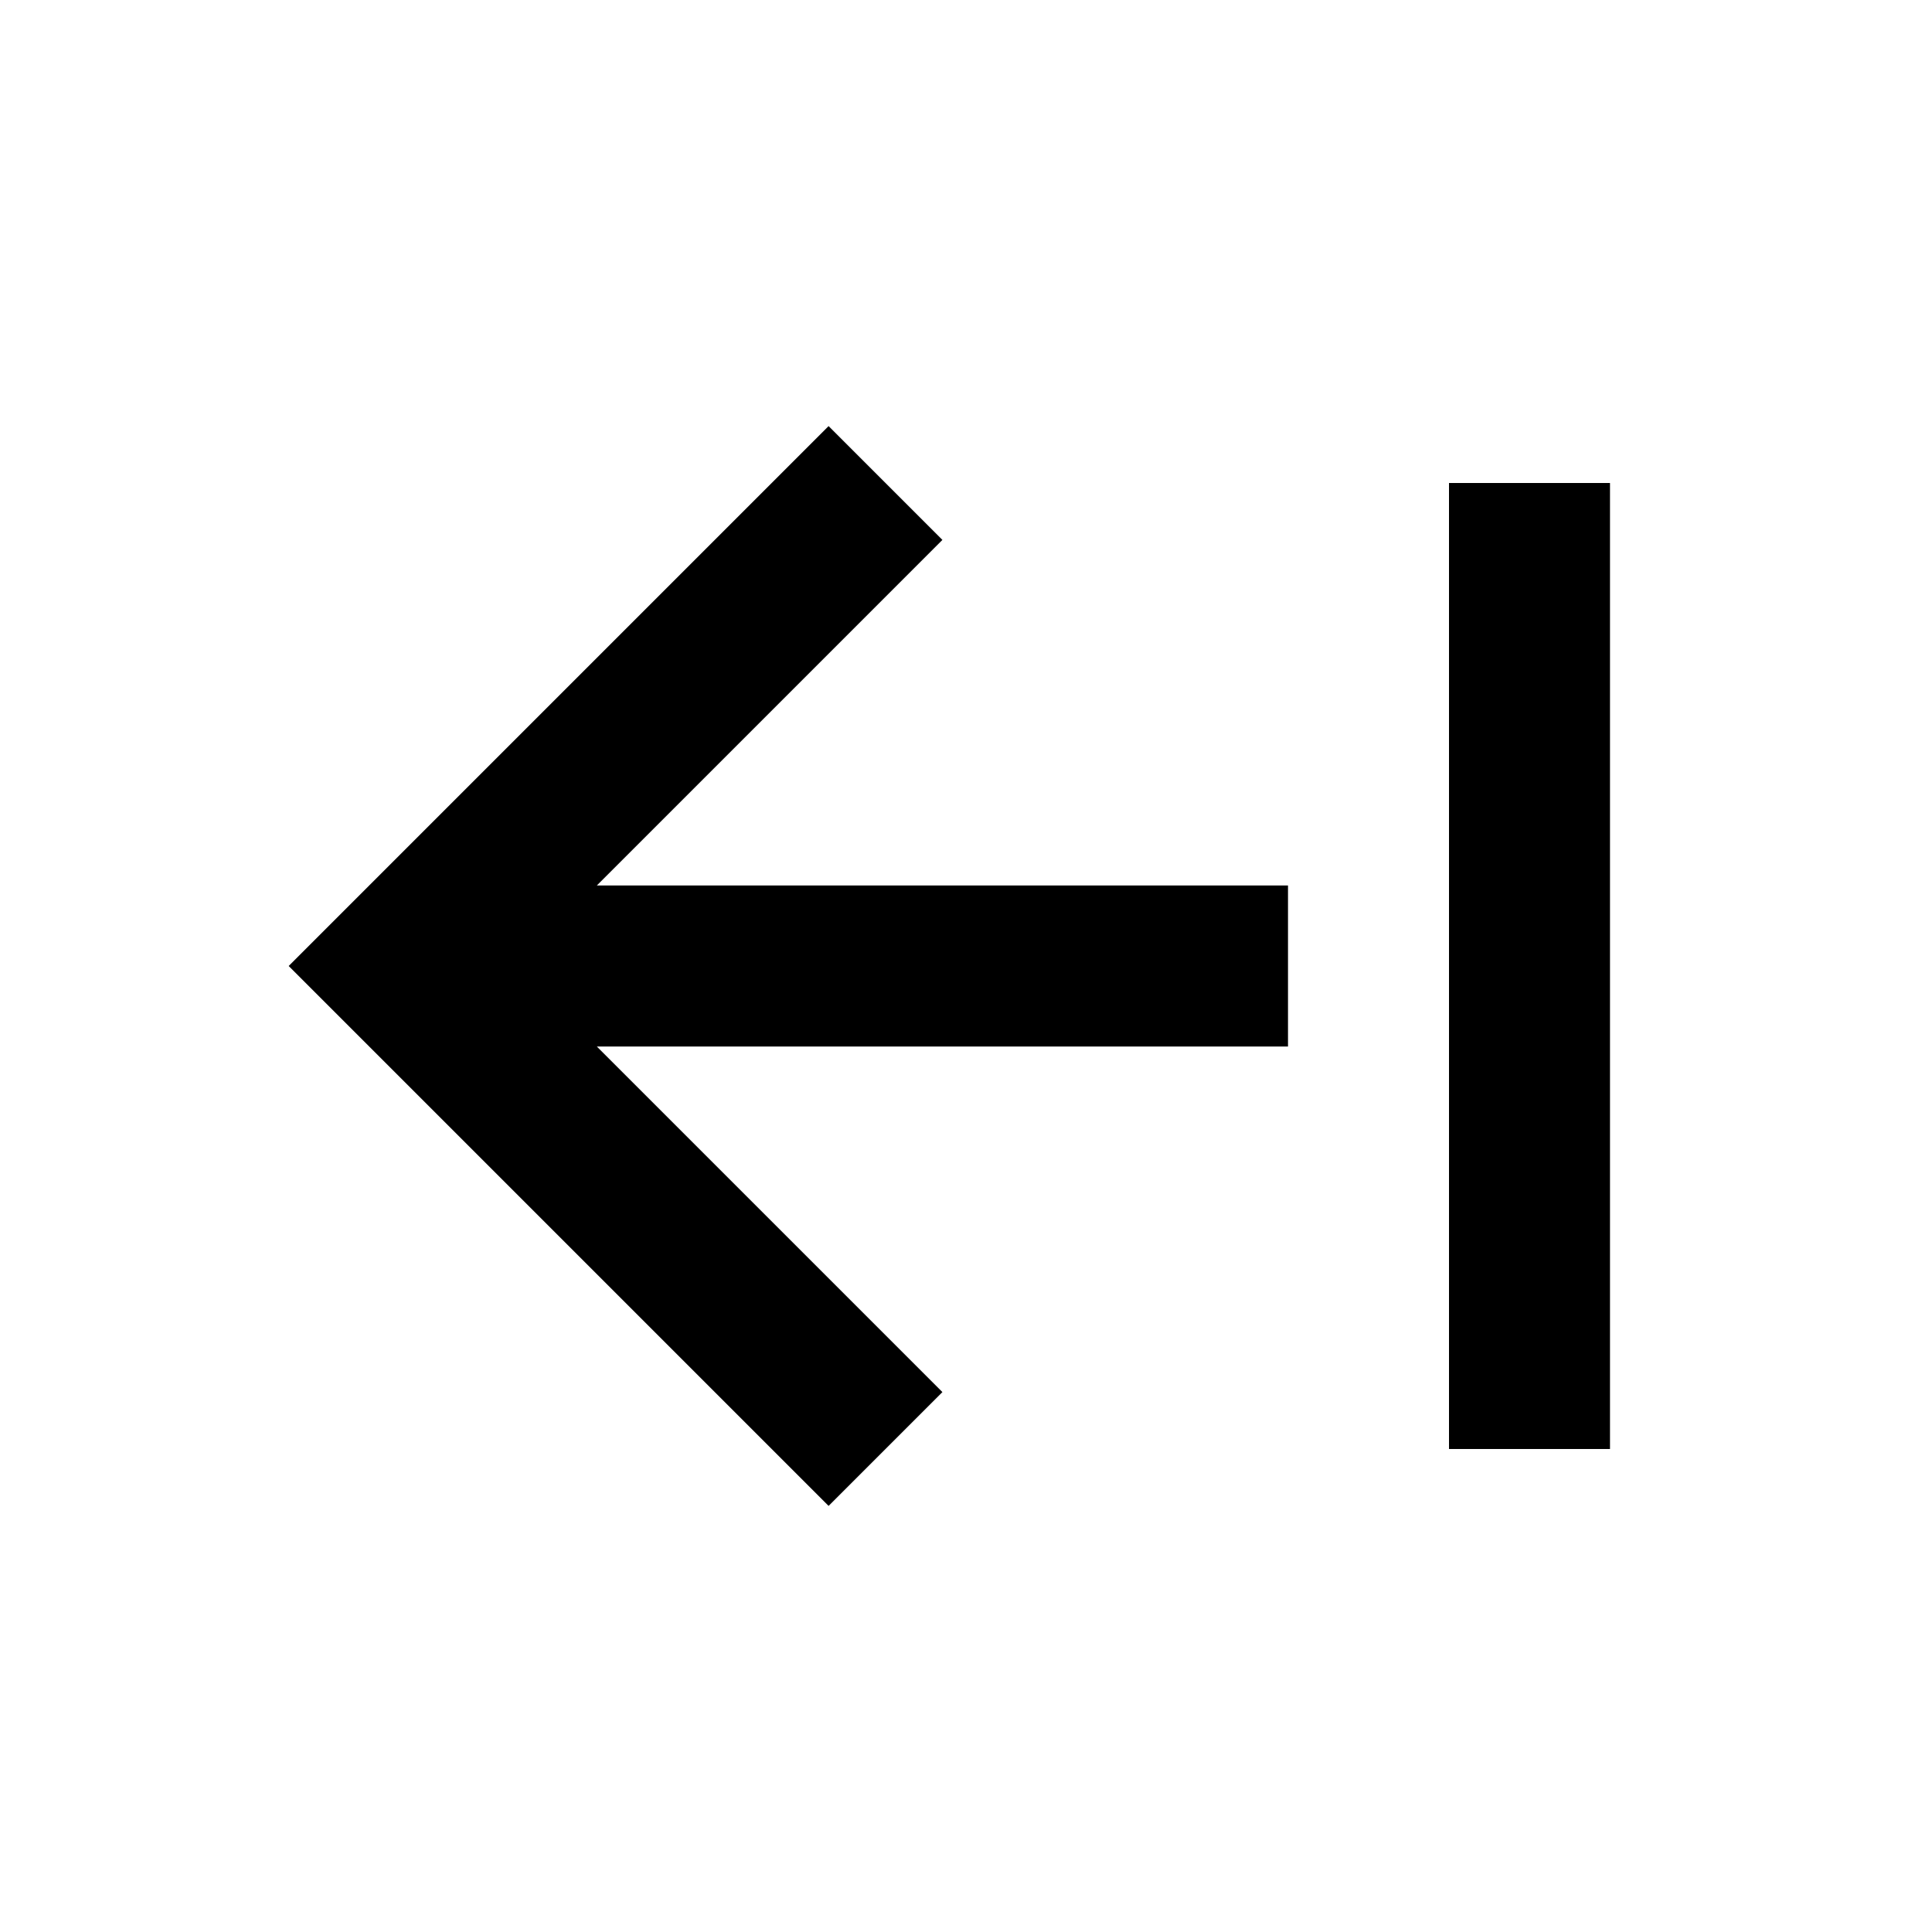
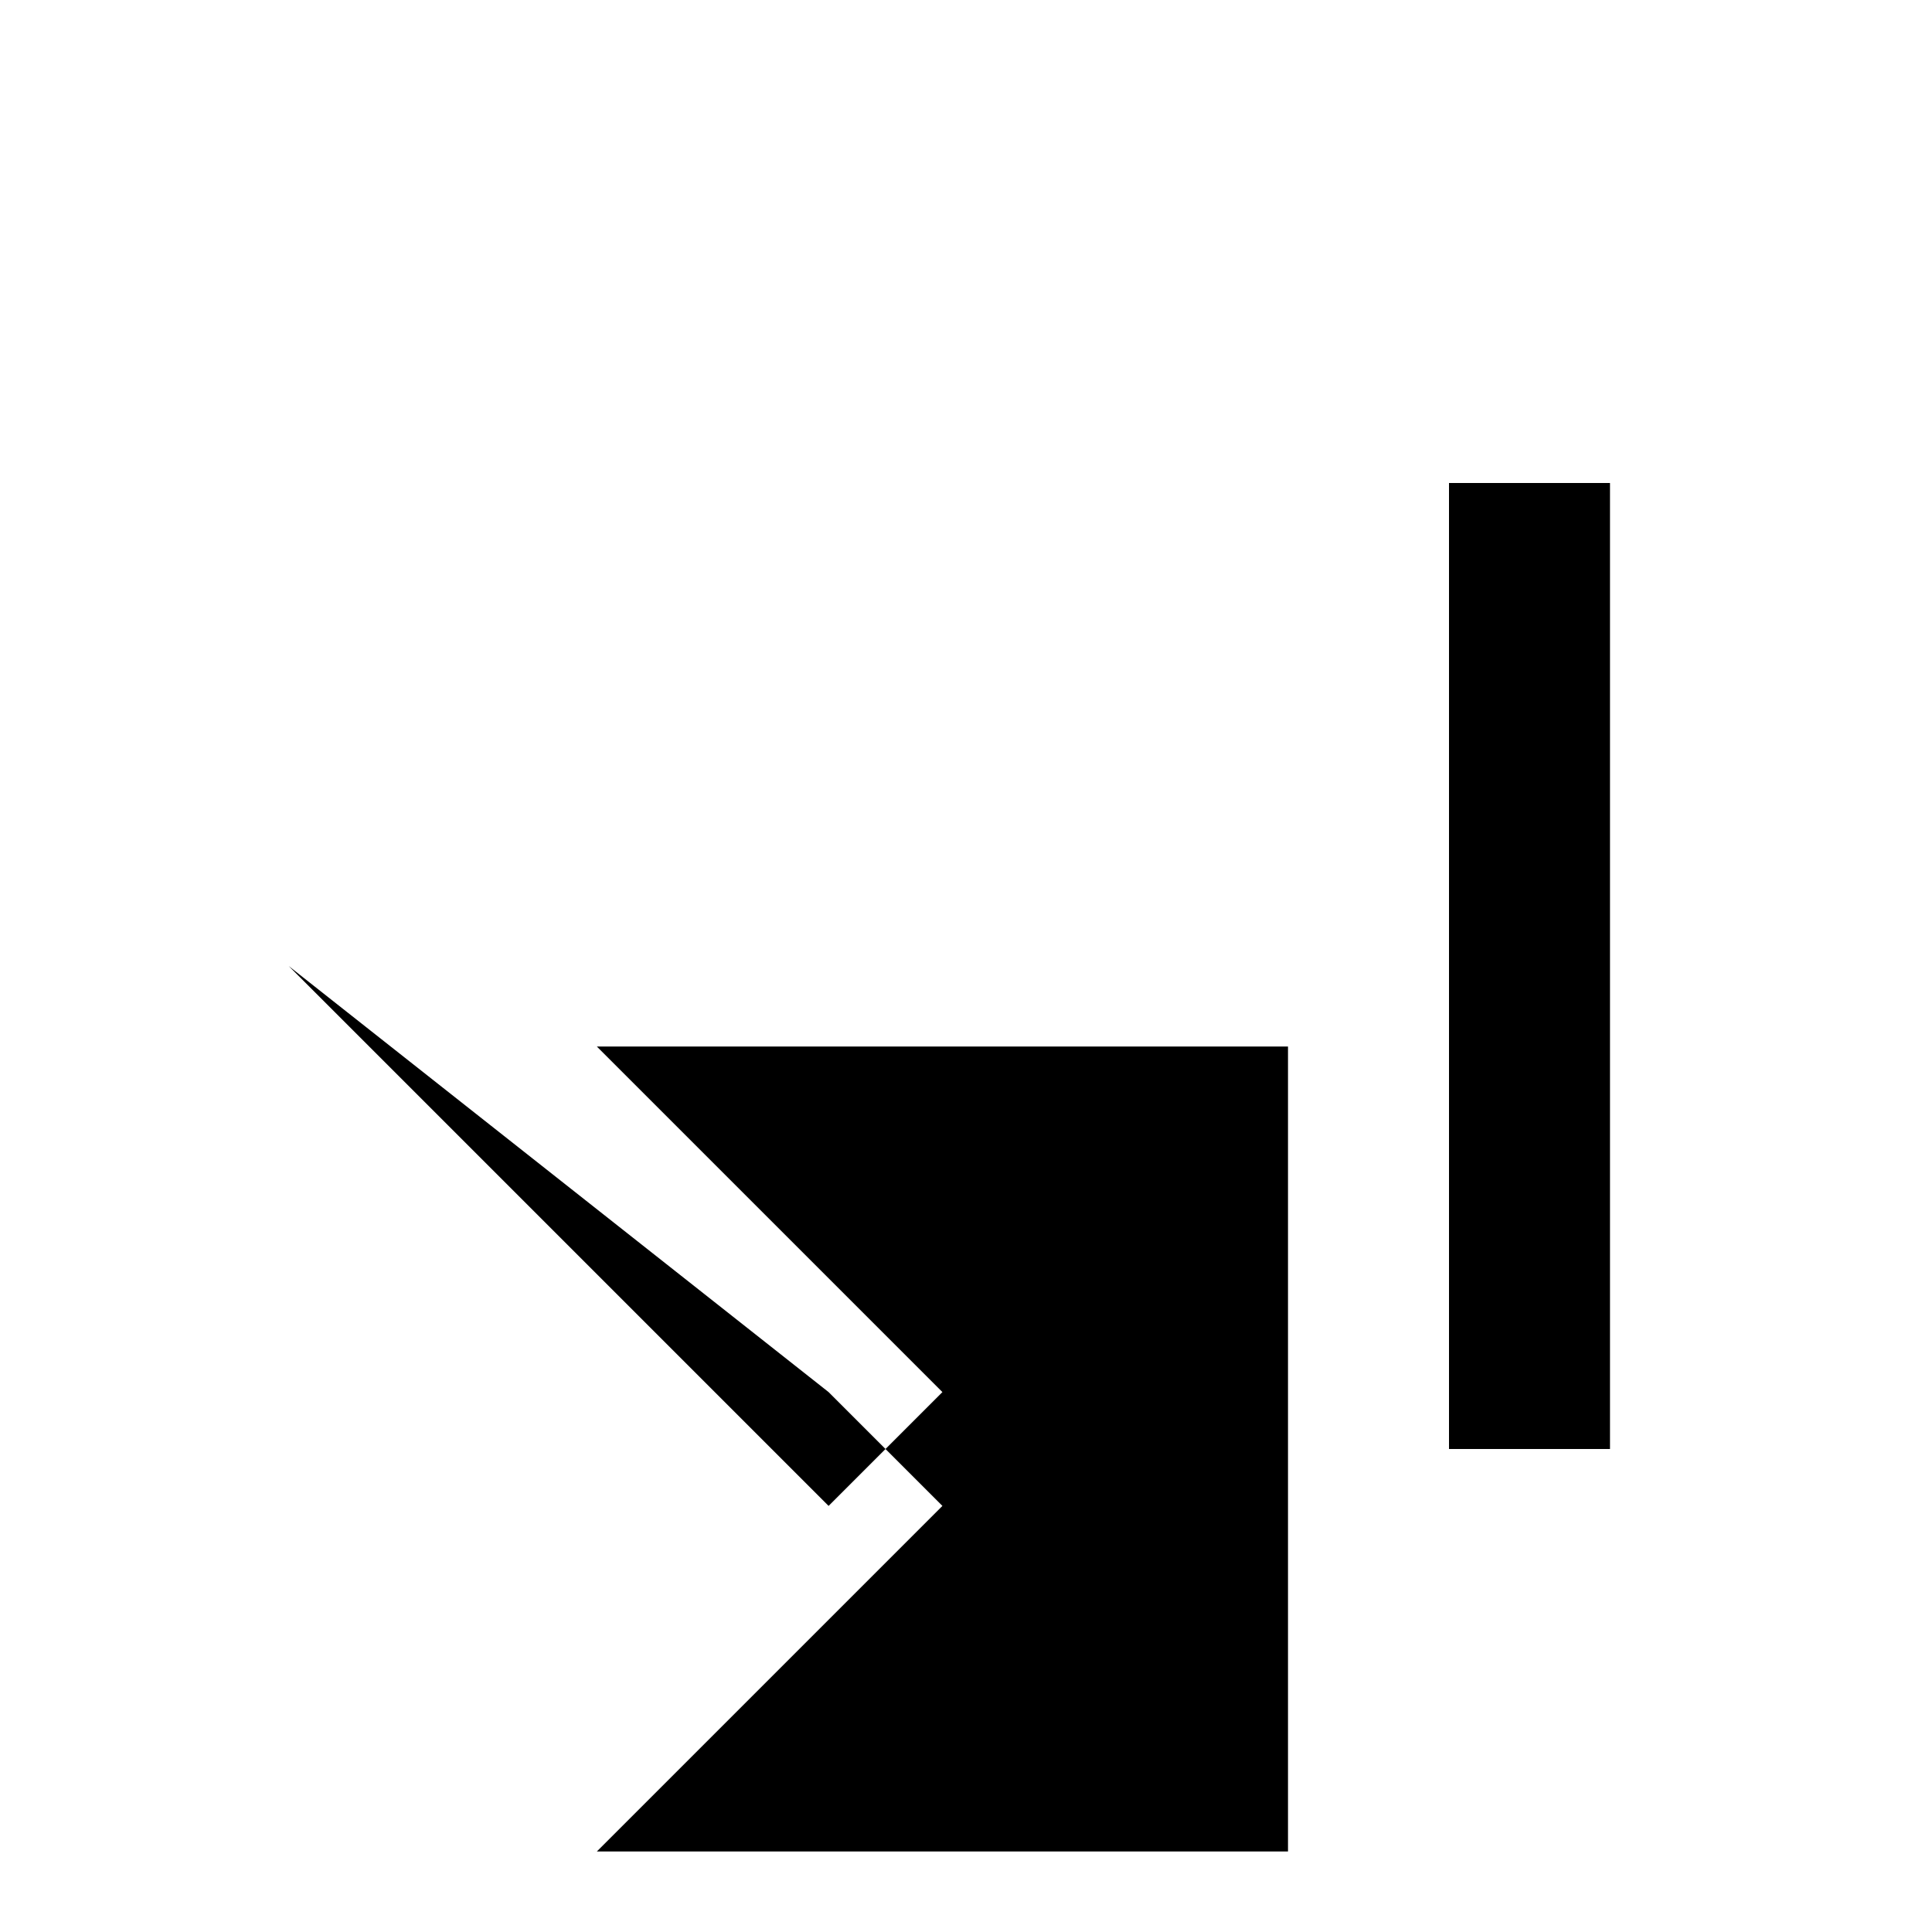
<svg xmlns="http://www.w3.org/2000/svg" fill="currentColor" stroke="none" viewBox="0 0 24 24">
-   <path d="M18 6h2v12h-2zm-2 5H7.414l4.293-4.293-1.414-1.414L3.586 12l6.707 6.707 1.414-1.414L7.414 13H16z" />
+   <path d="M18 6h2v12h-2m-2 5H7.414l4.293-4.293-1.414-1.414L3.586 12l6.707 6.707 1.414-1.414L7.414 13H16z" />
</svg>